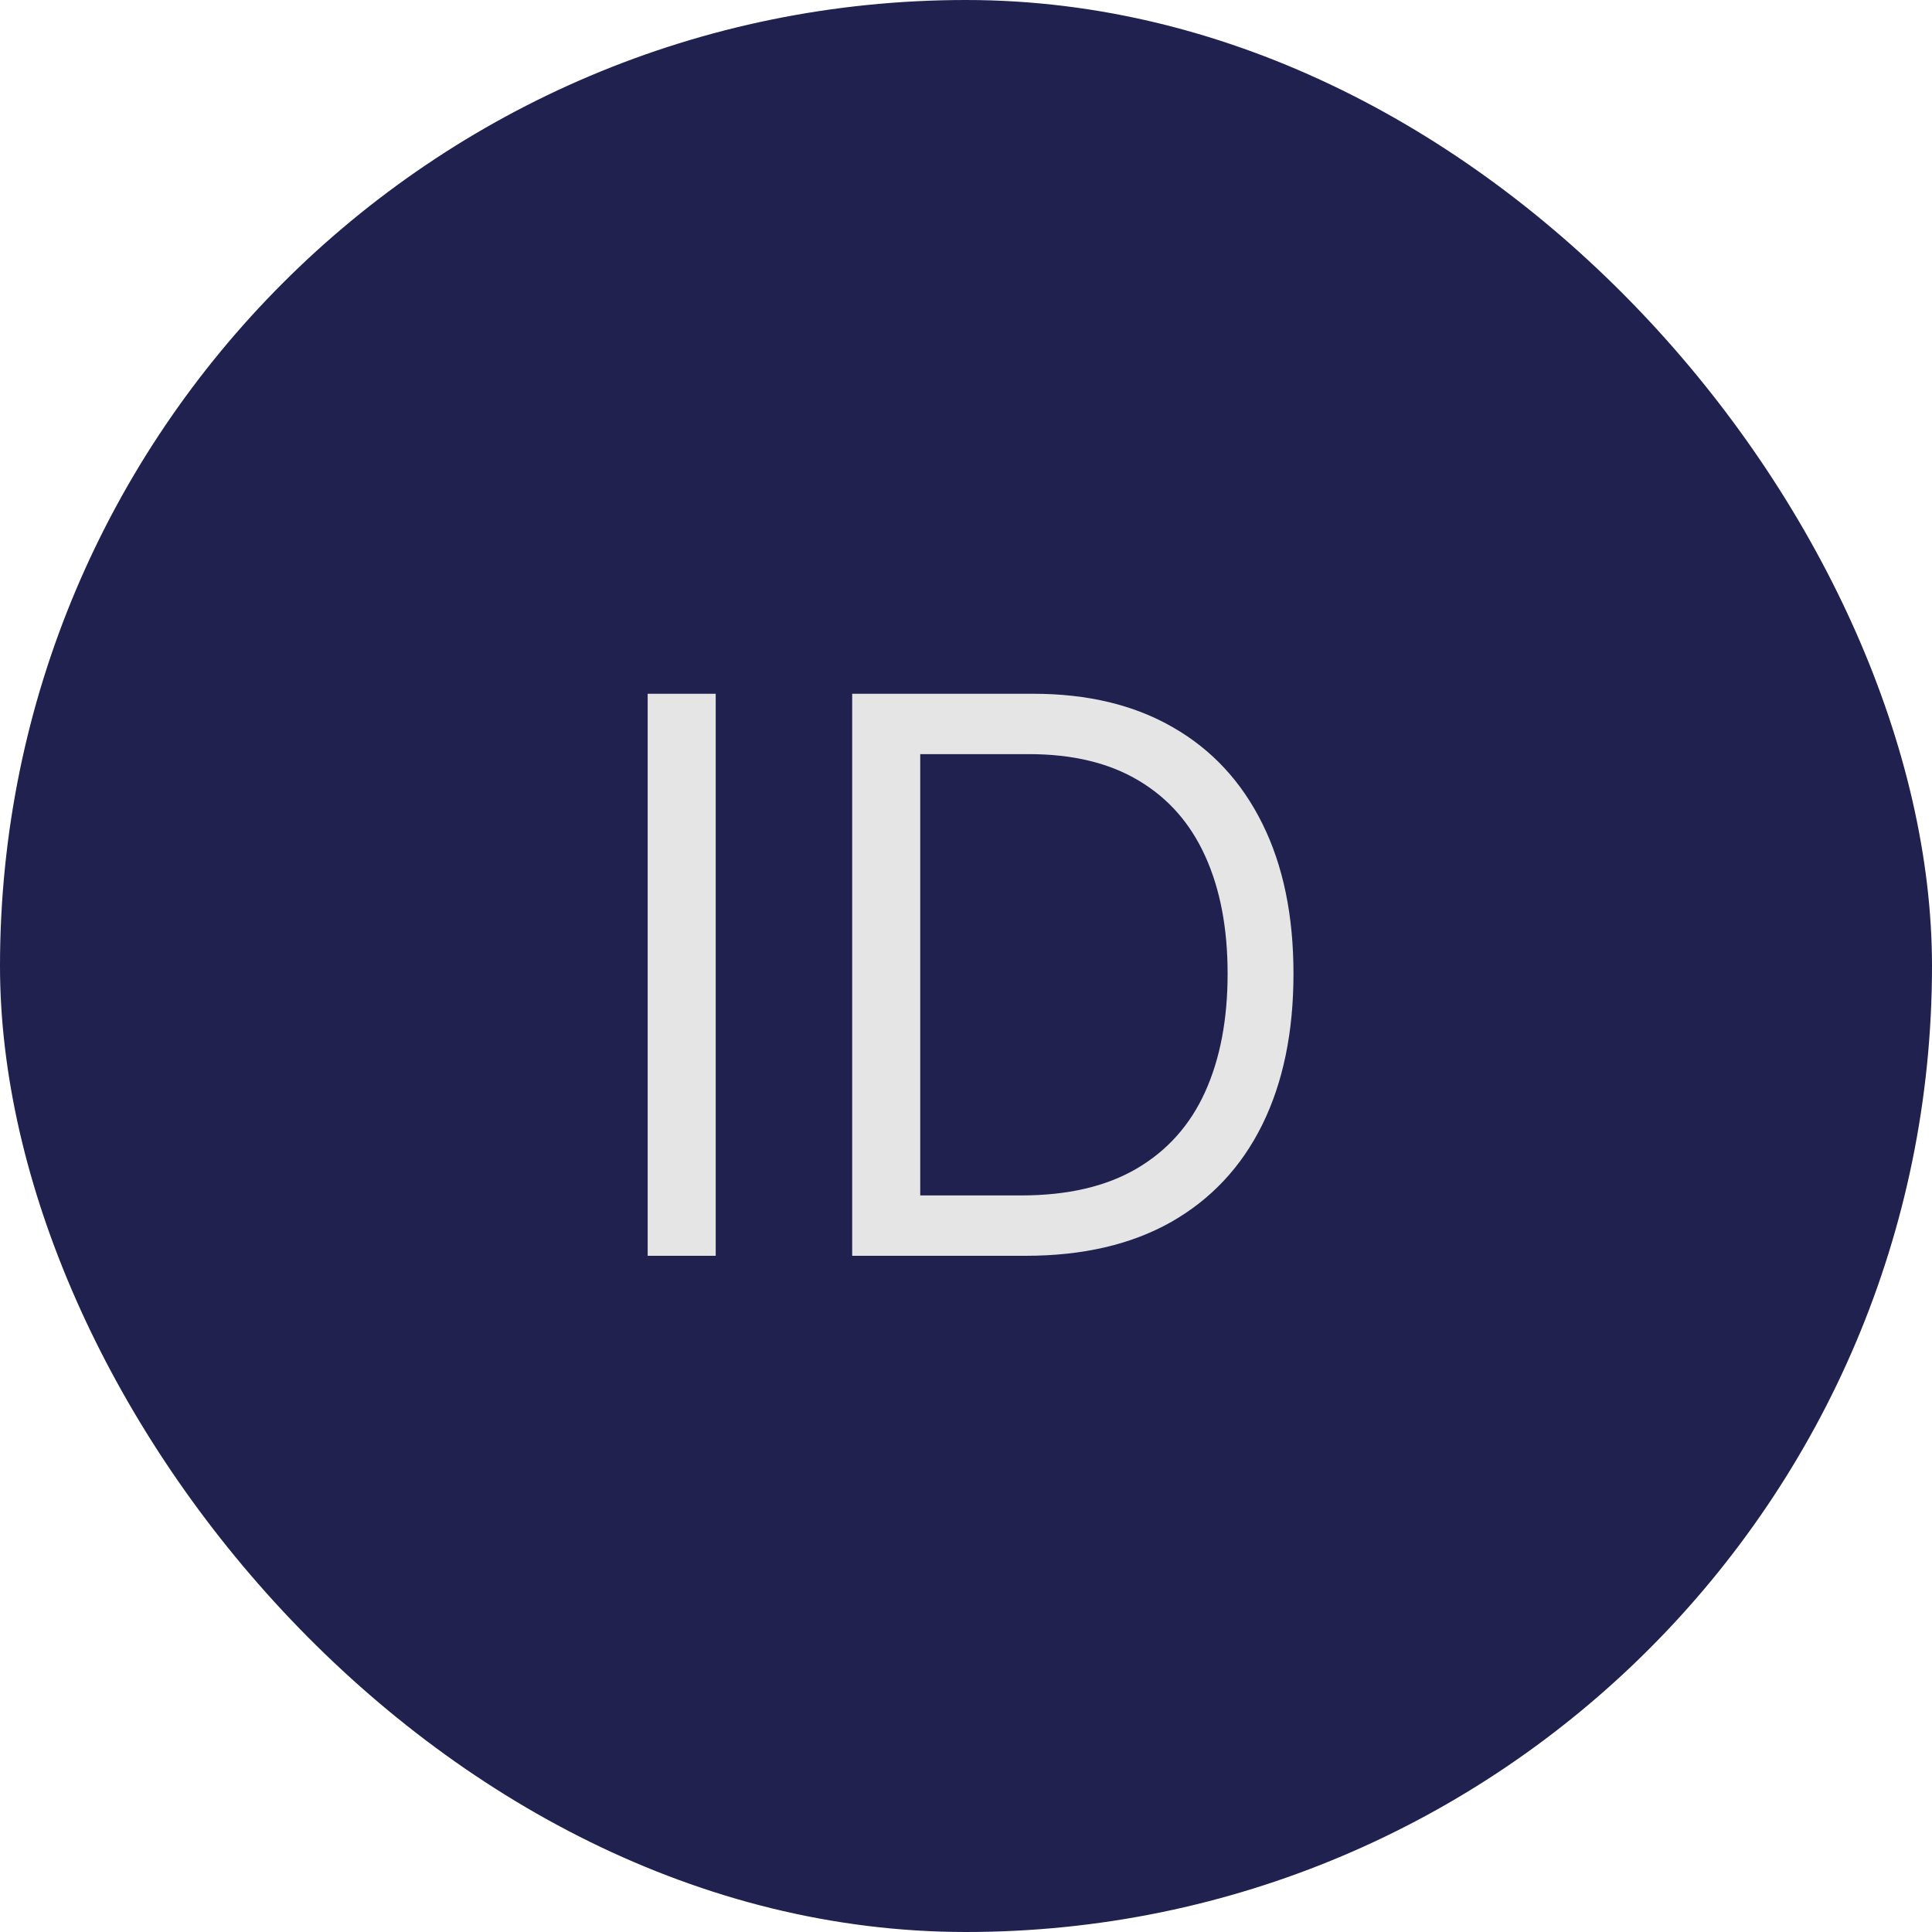
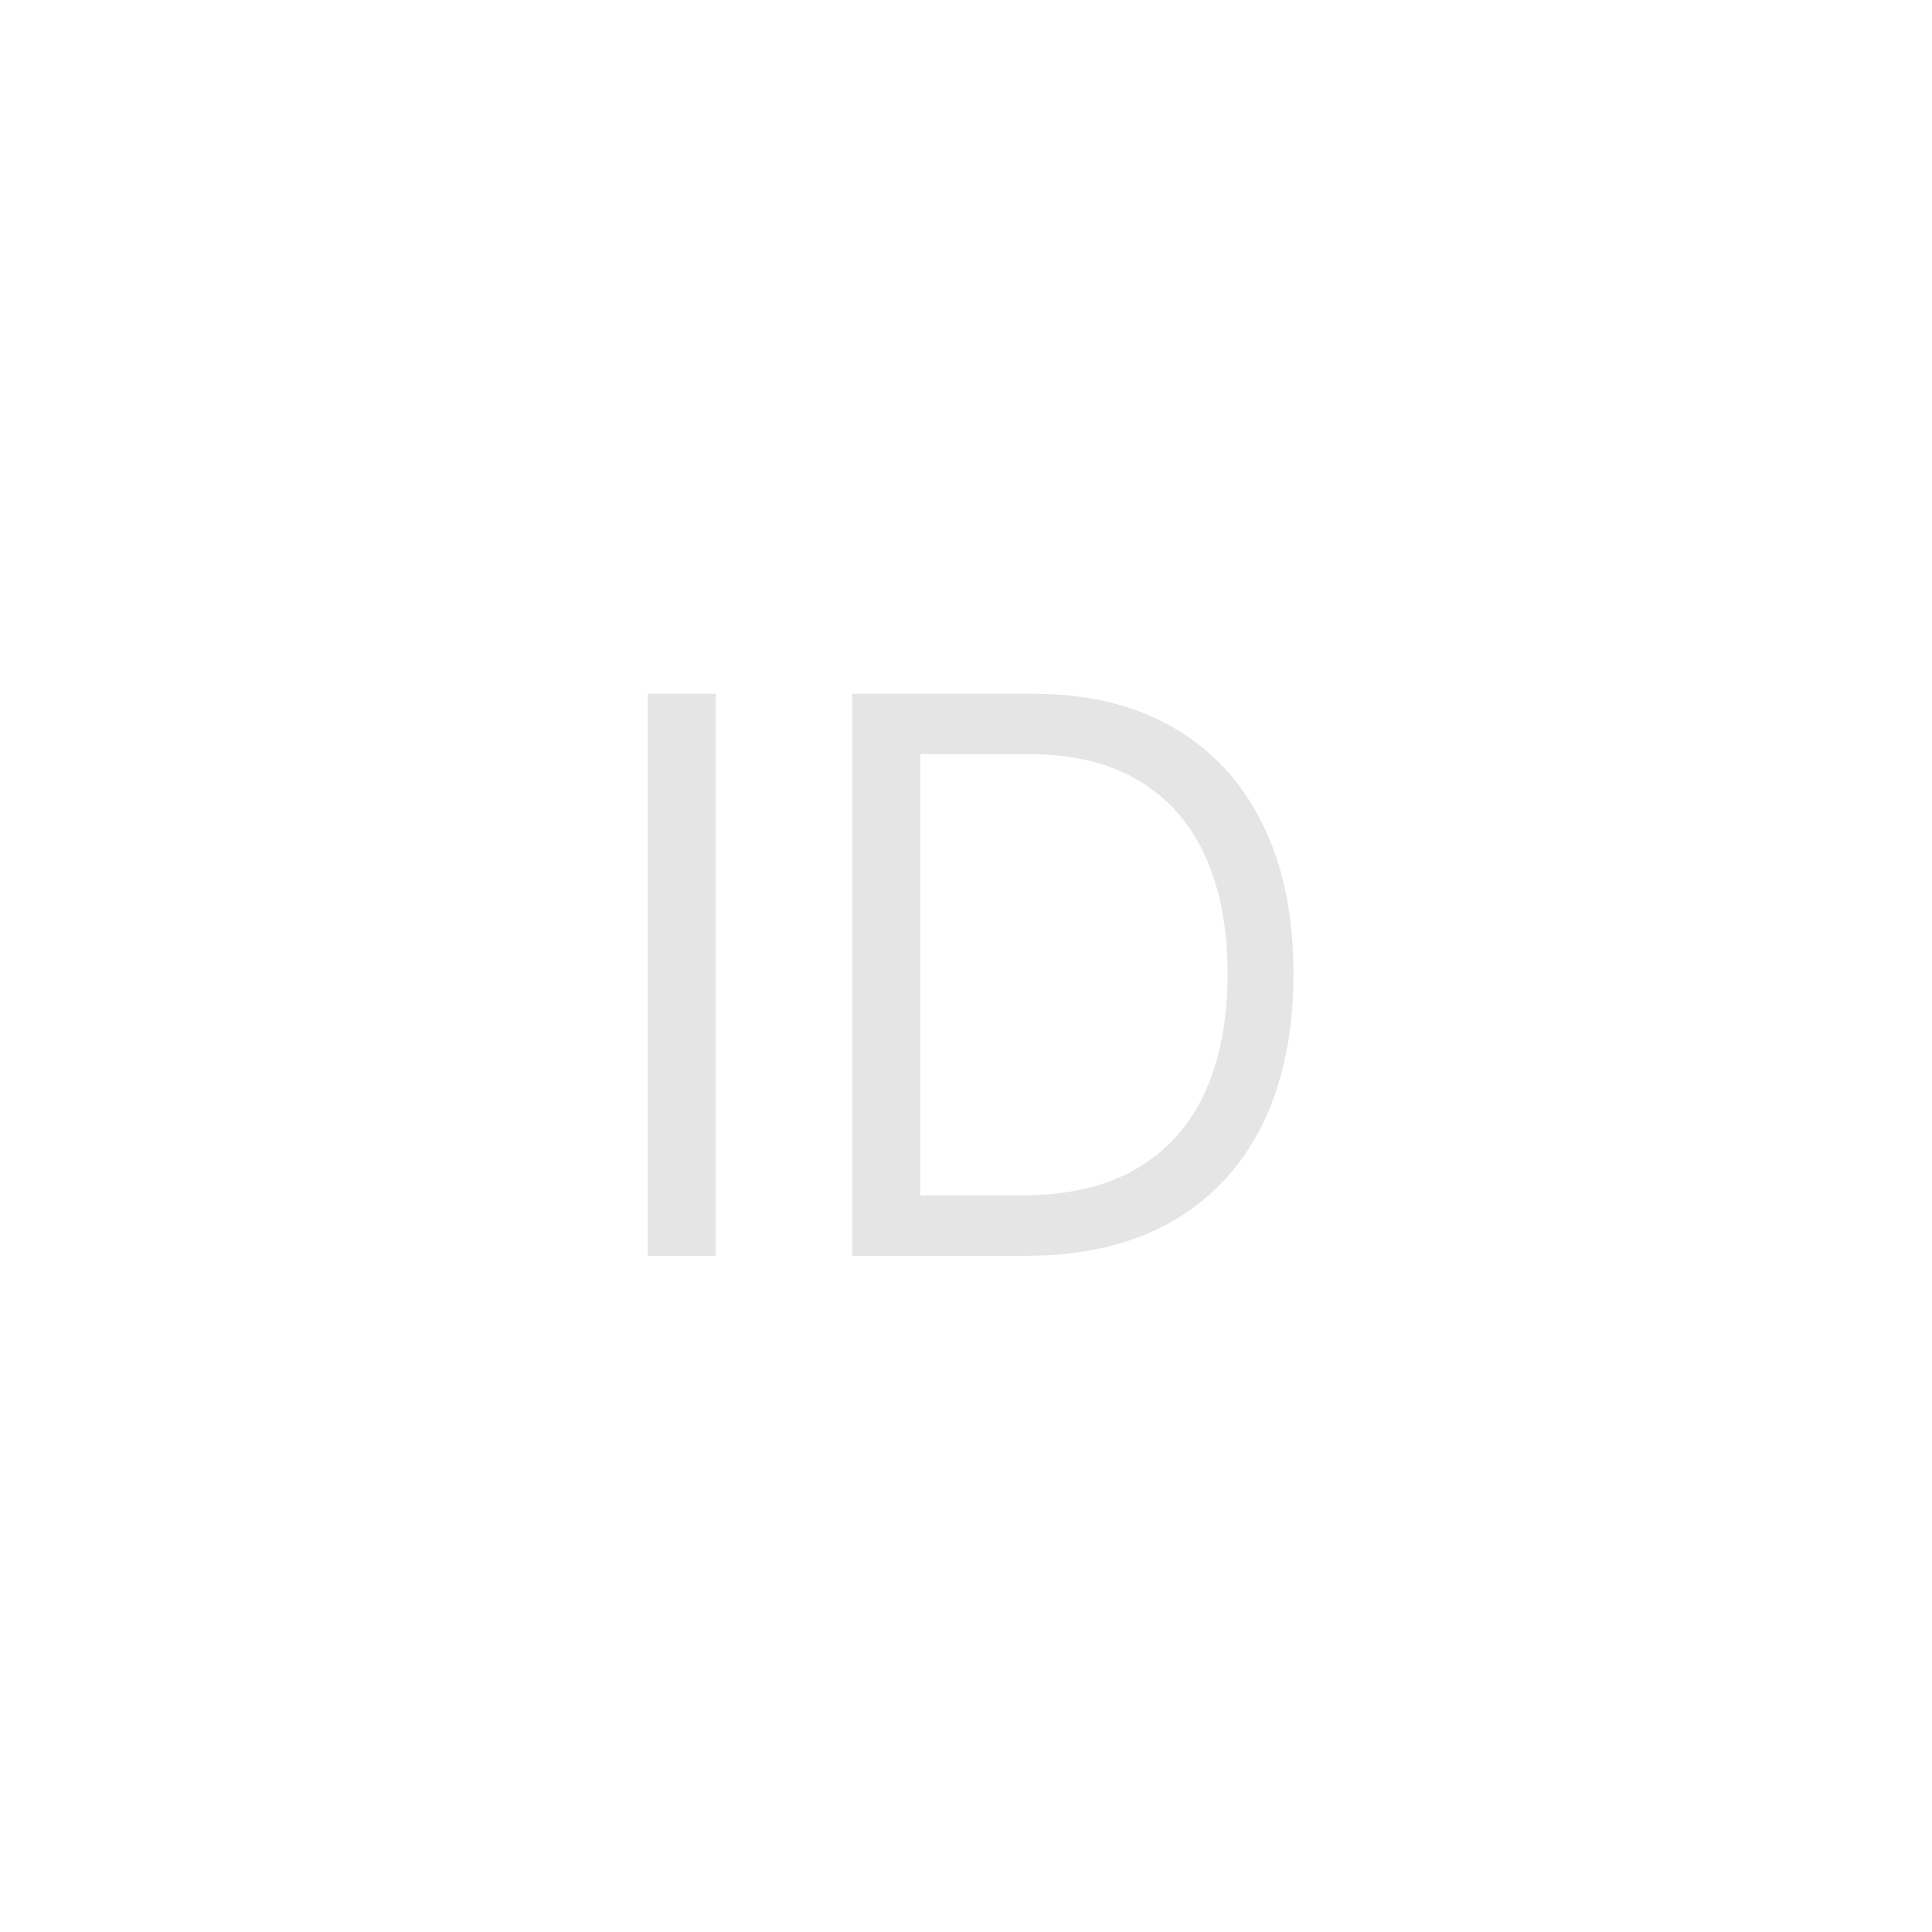
<svg xmlns="http://www.w3.org/2000/svg" width="100" height="100" viewBox="0 0 100 100" fill="none">
-   <rect width="100" height="100" rx="50" fill="#20214F" />
  <path d="M37.045 35.909V65H33.523V35.909H37.045ZM53.086 65H44.109V35.909H53.484C56.306 35.909 58.72 36.492 60.728 37.656C62.736 38.812 64.274 40.474 65.344 42.642C66.415 44.801 66.95 47.386 66.95 50.398C66.95 53.428 66.41 56.037 65.33 58.224C64.251 60.403 62.679 62.079 60.614 63.253C58.55 64.418 56.041 65 53.086 65ZM47.631 61.875H52.859C55.264 61.875 57.257 61.411 58.839 60.483C60.42 59.555 61.599 58.234 62.376 56.52C63.152 54.806 63.541 52.765 63.541 50.398C63.541 48.049 63.157 46.028 62.39 44.332C61.623 42.628 60.477 41.321 58.952 40.412C57.428 39.493 55.529 39.034 53.256 39.034H47.631V61.875Z" fill="#E5E5E5" />
</svg>